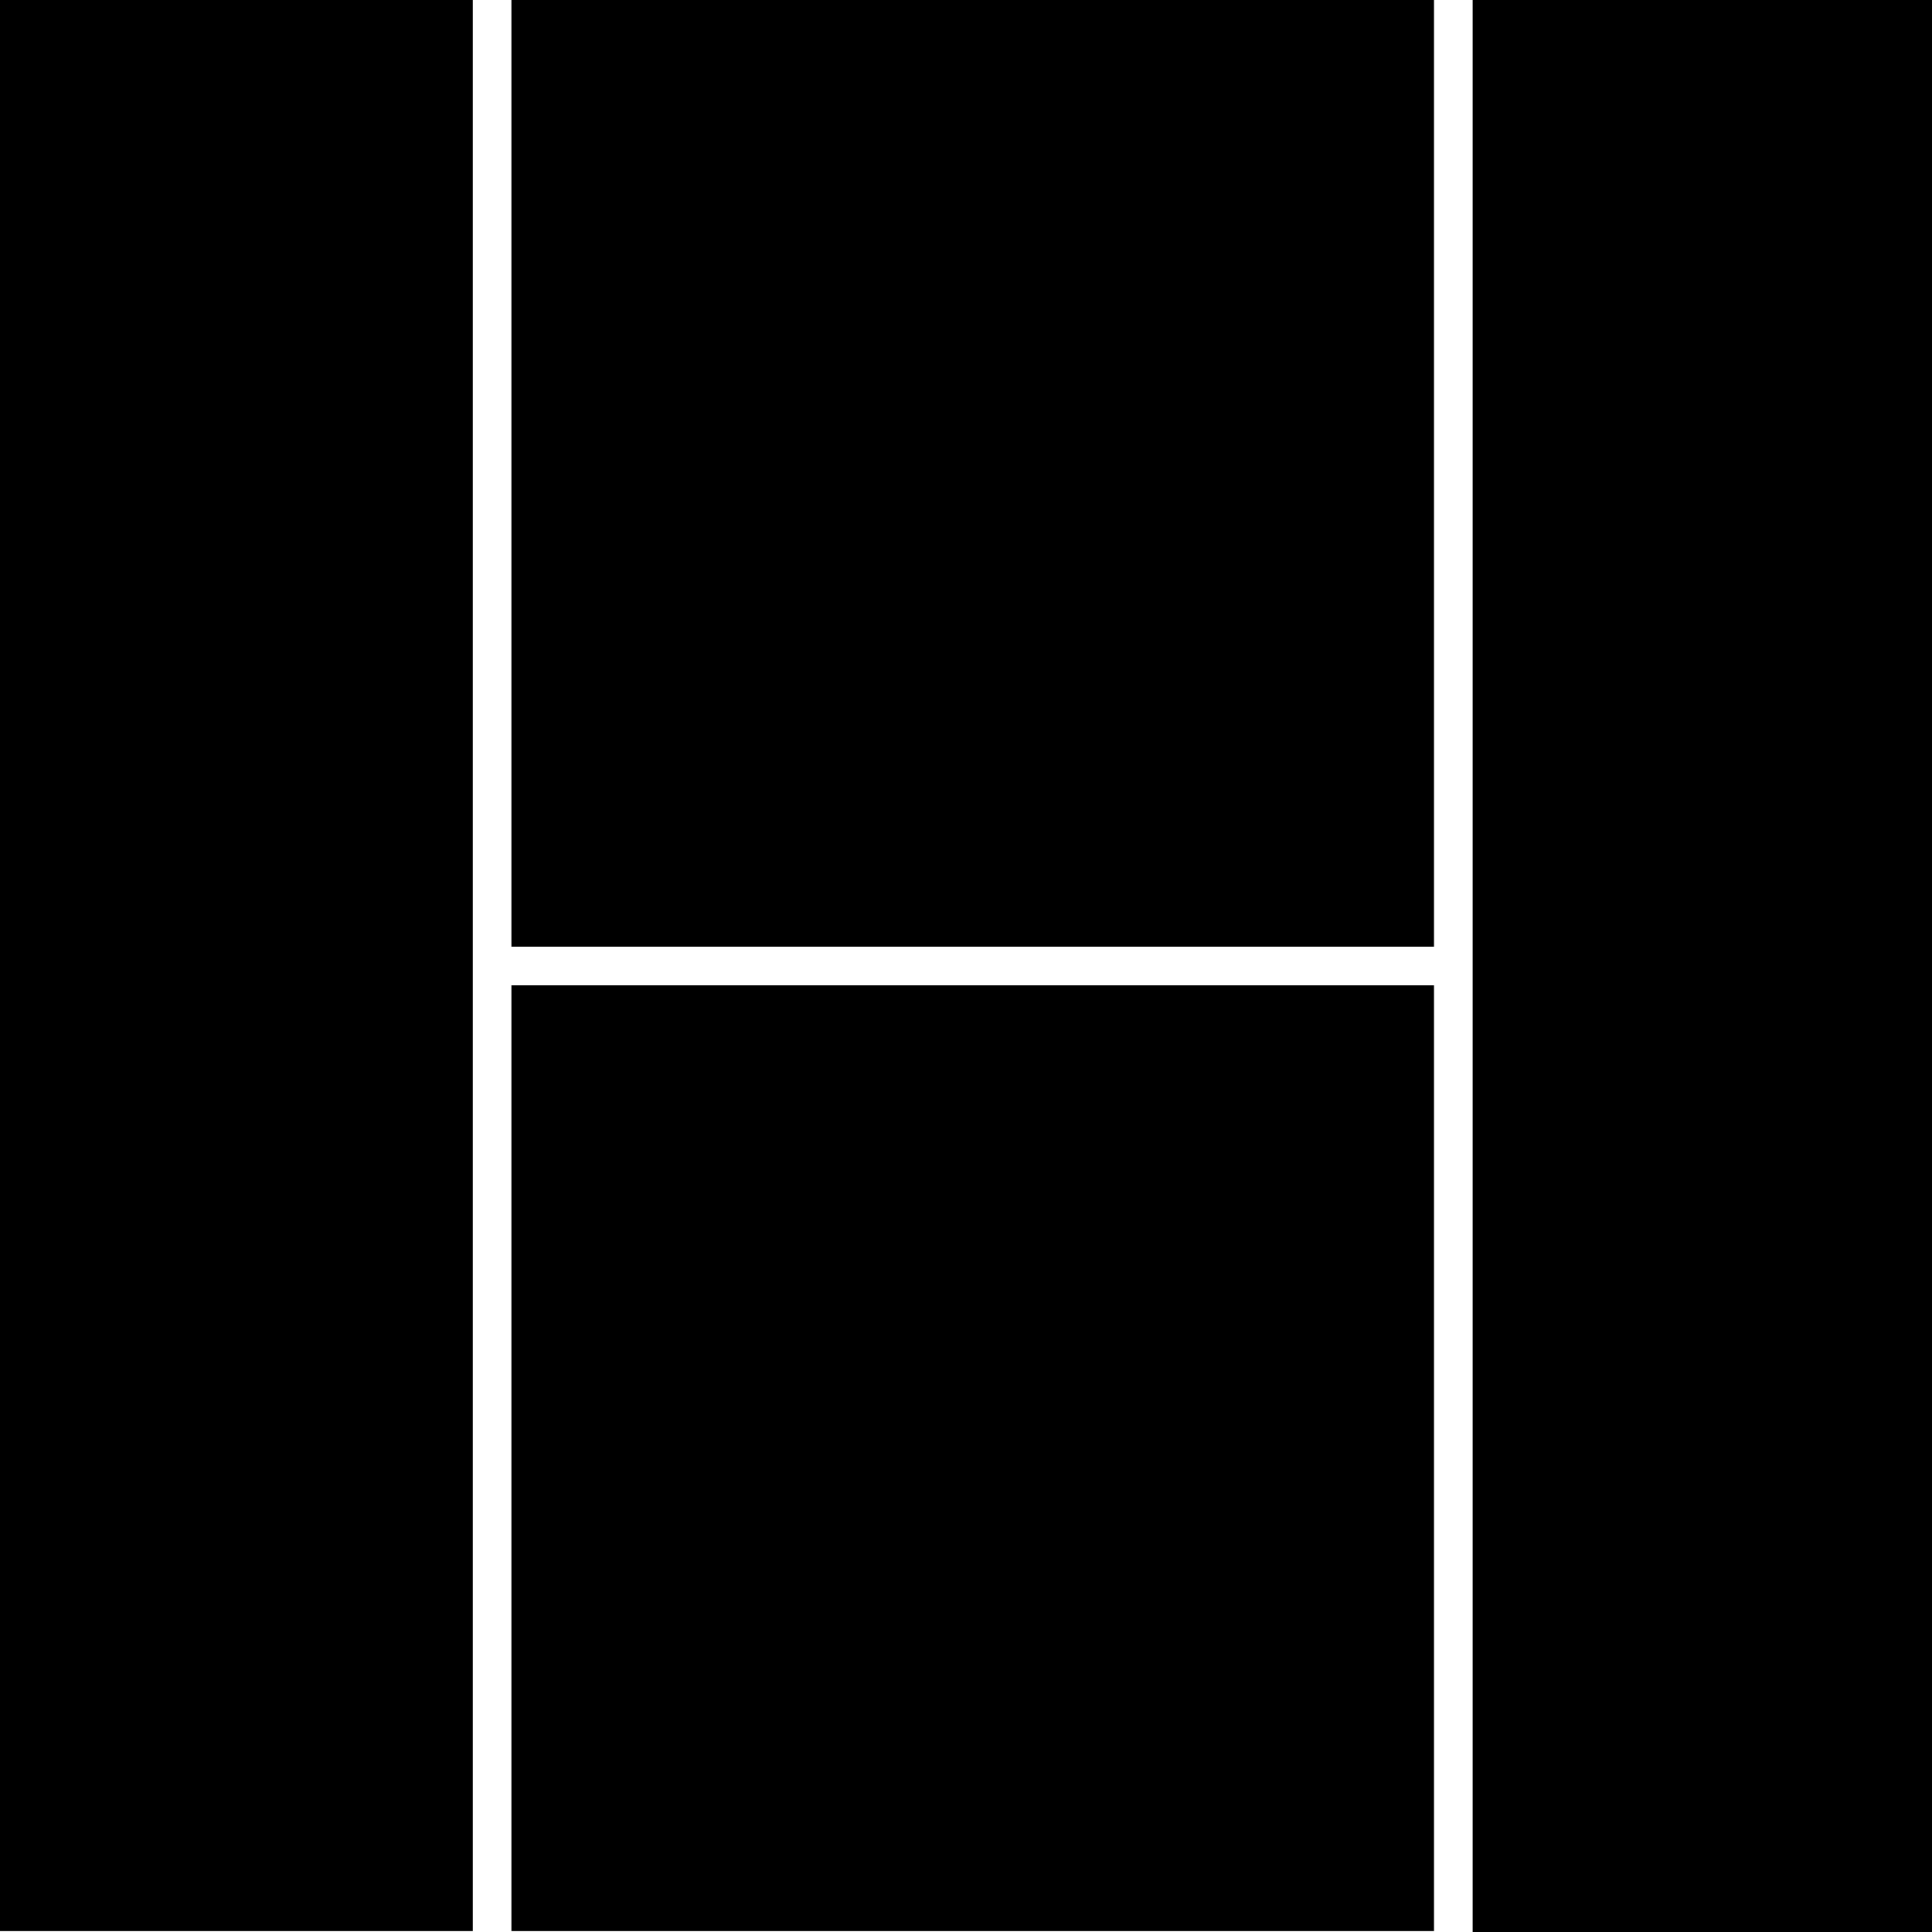
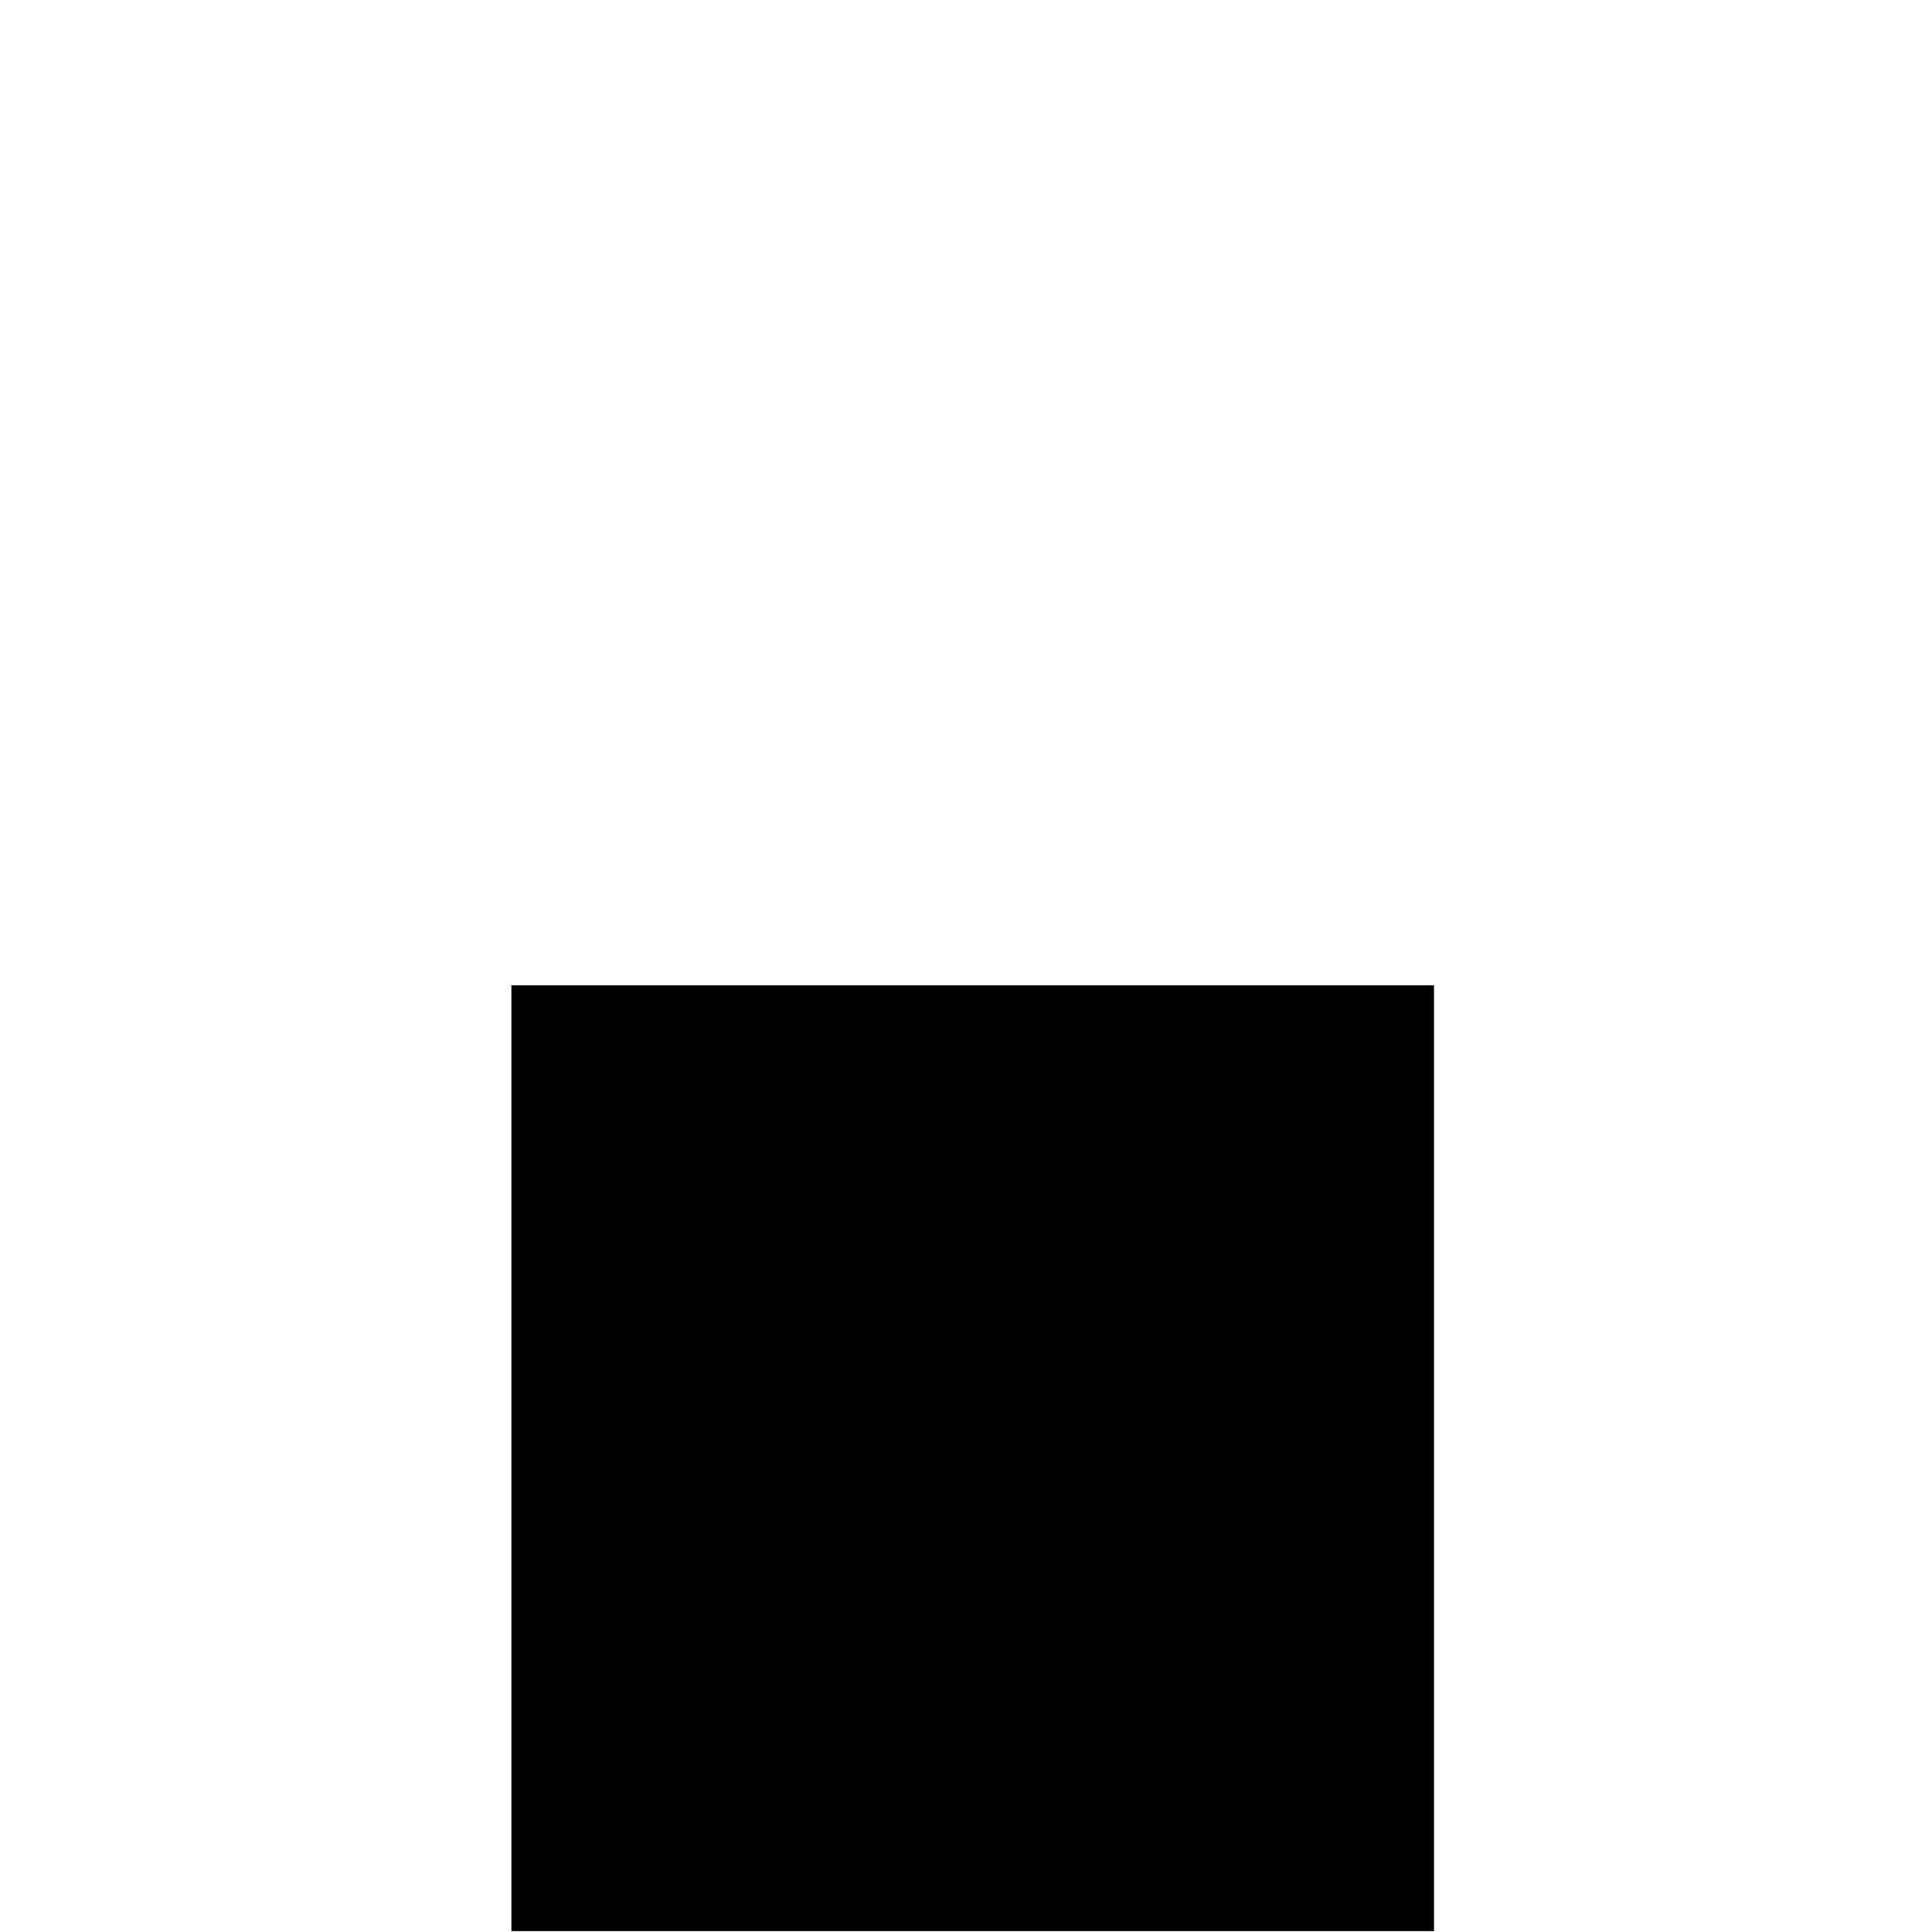
<svg xmlns="http://www.w3.org/2000/svg" version="1.1" id="Layer_1" x="0px" y="0px" viewBox="0 0 1000 1000" style="enable-background:new 0 0 1000 1000;" xml:space="preserve">
-   <rect x="762.24" y="0" width="255.76" height="1000" />
-   <rect x="-18" y="-0.47" width="262.71" height="1000" />
-   <rect x="264.71" y="0" width="477.53" height="490" />
  <rect x="264.71" y="510" width="477.53" height="489.53" />
</svg>